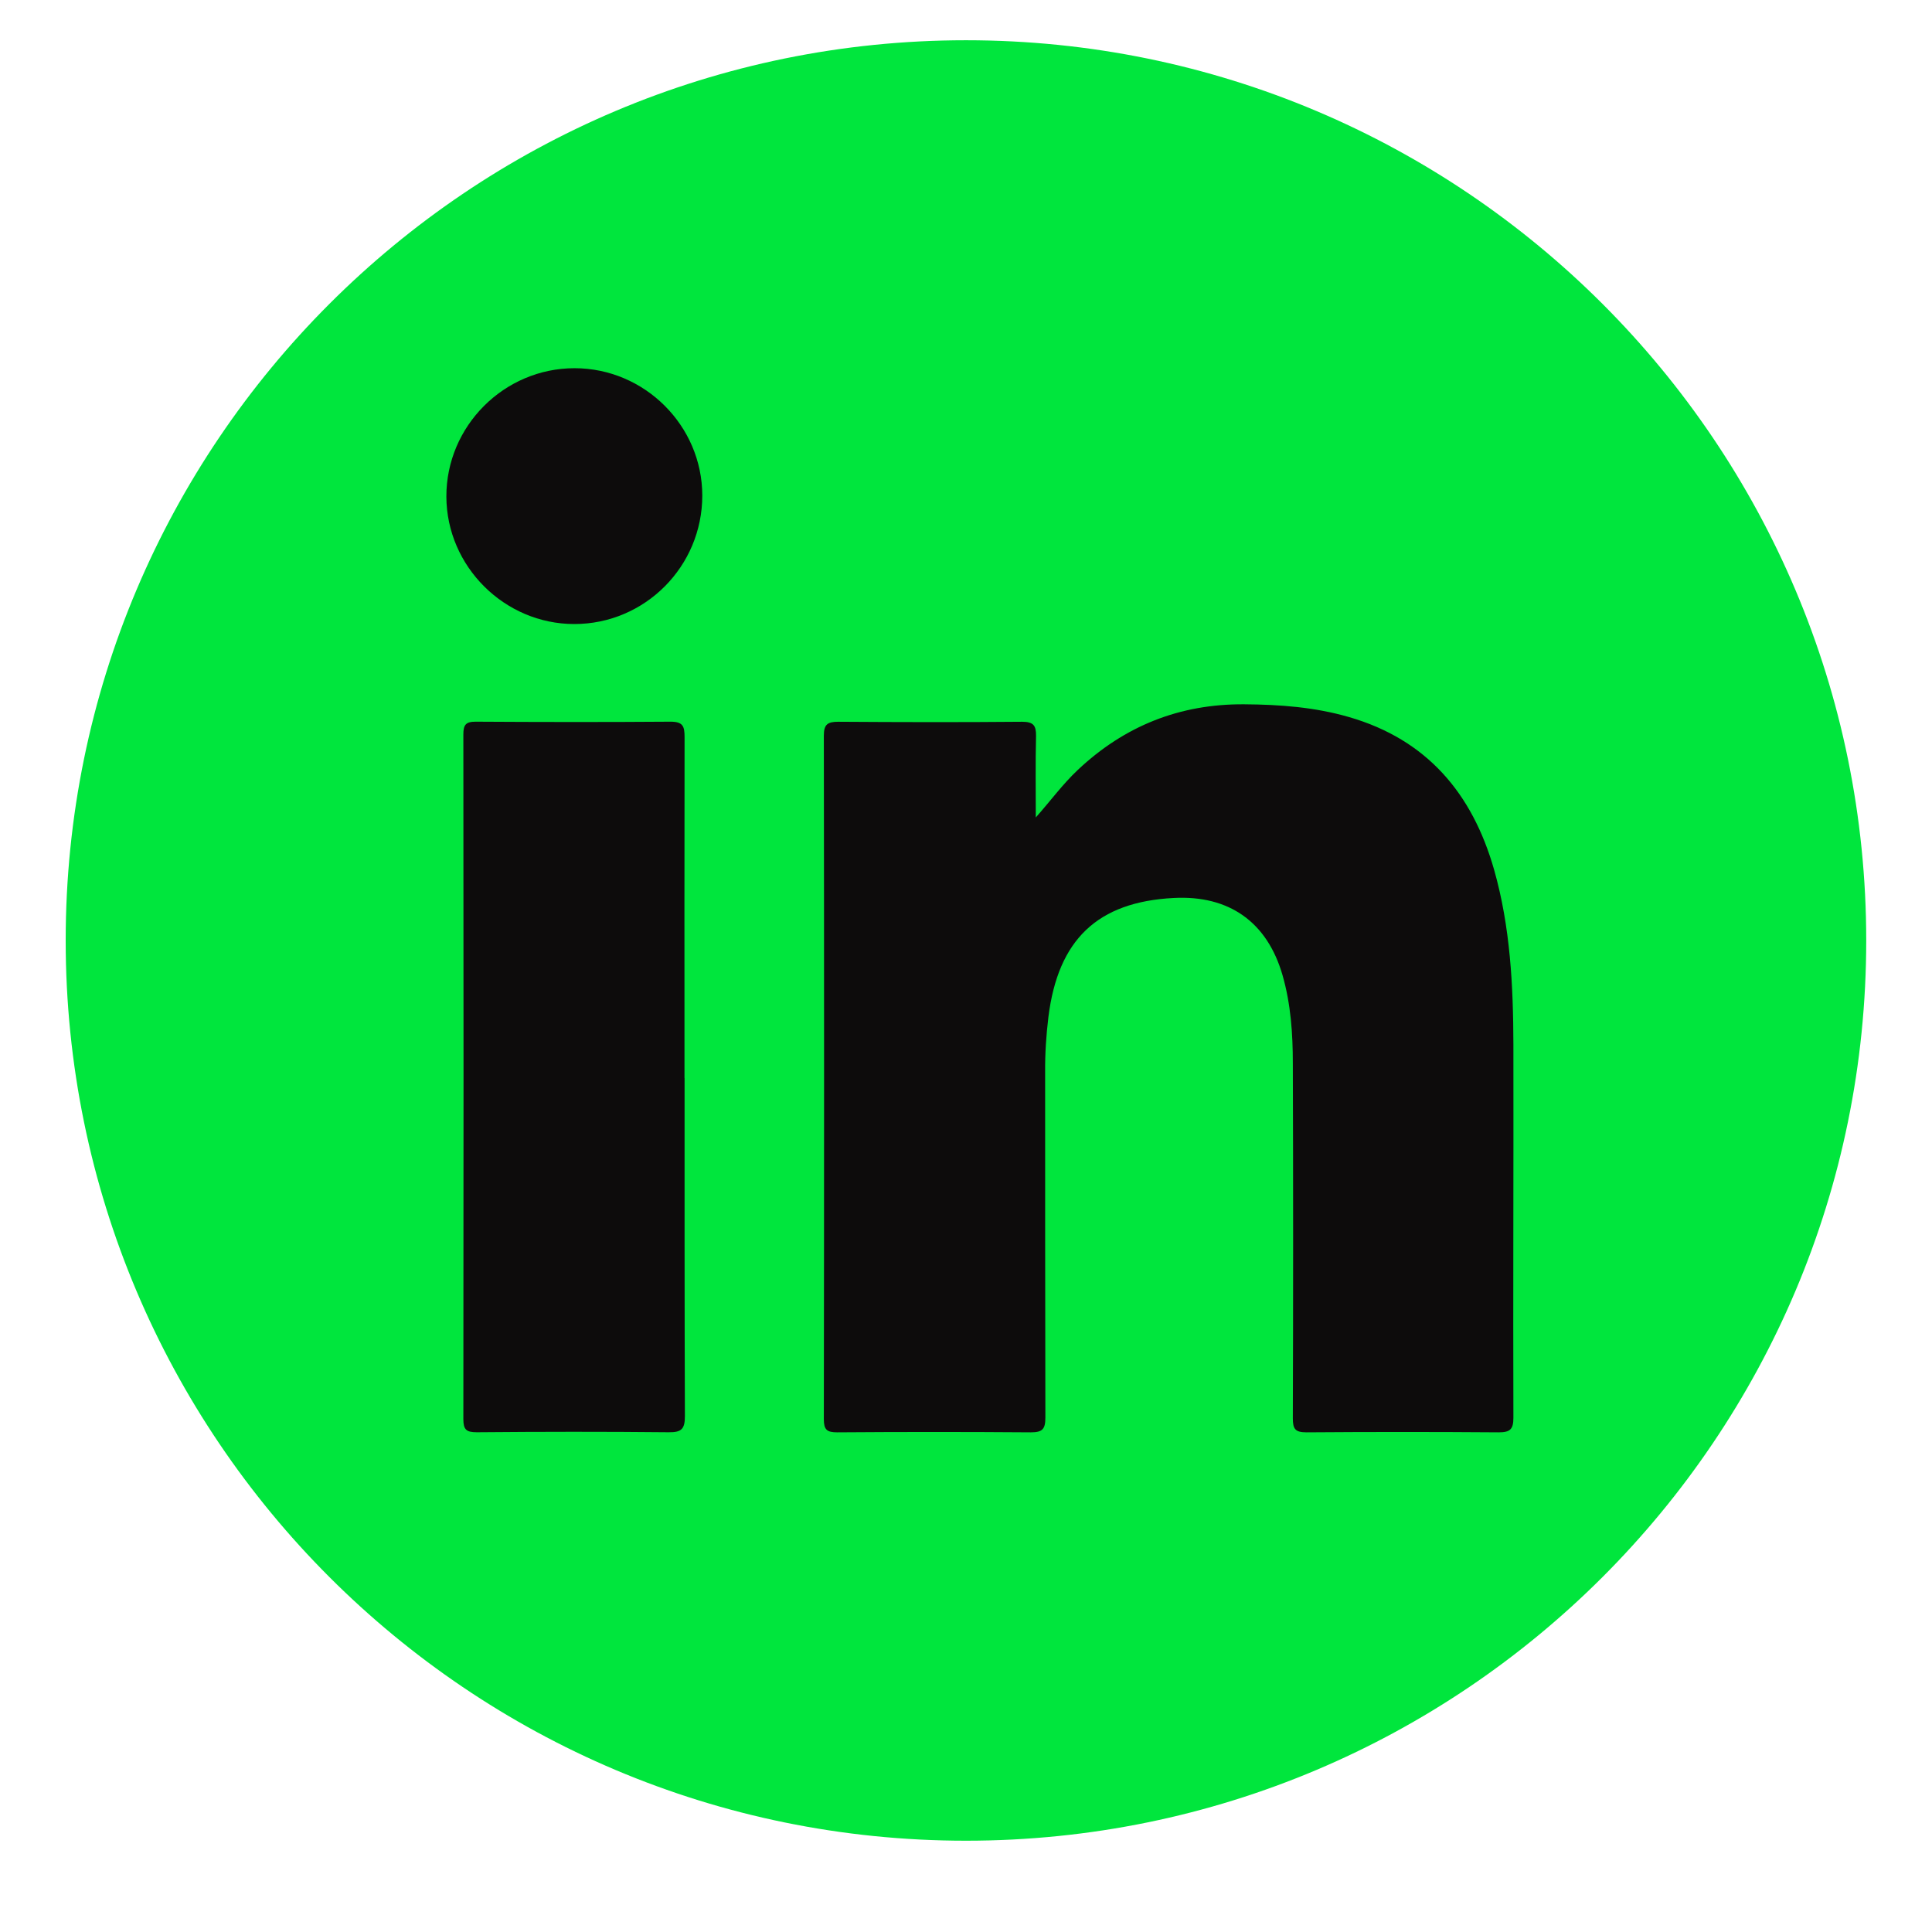
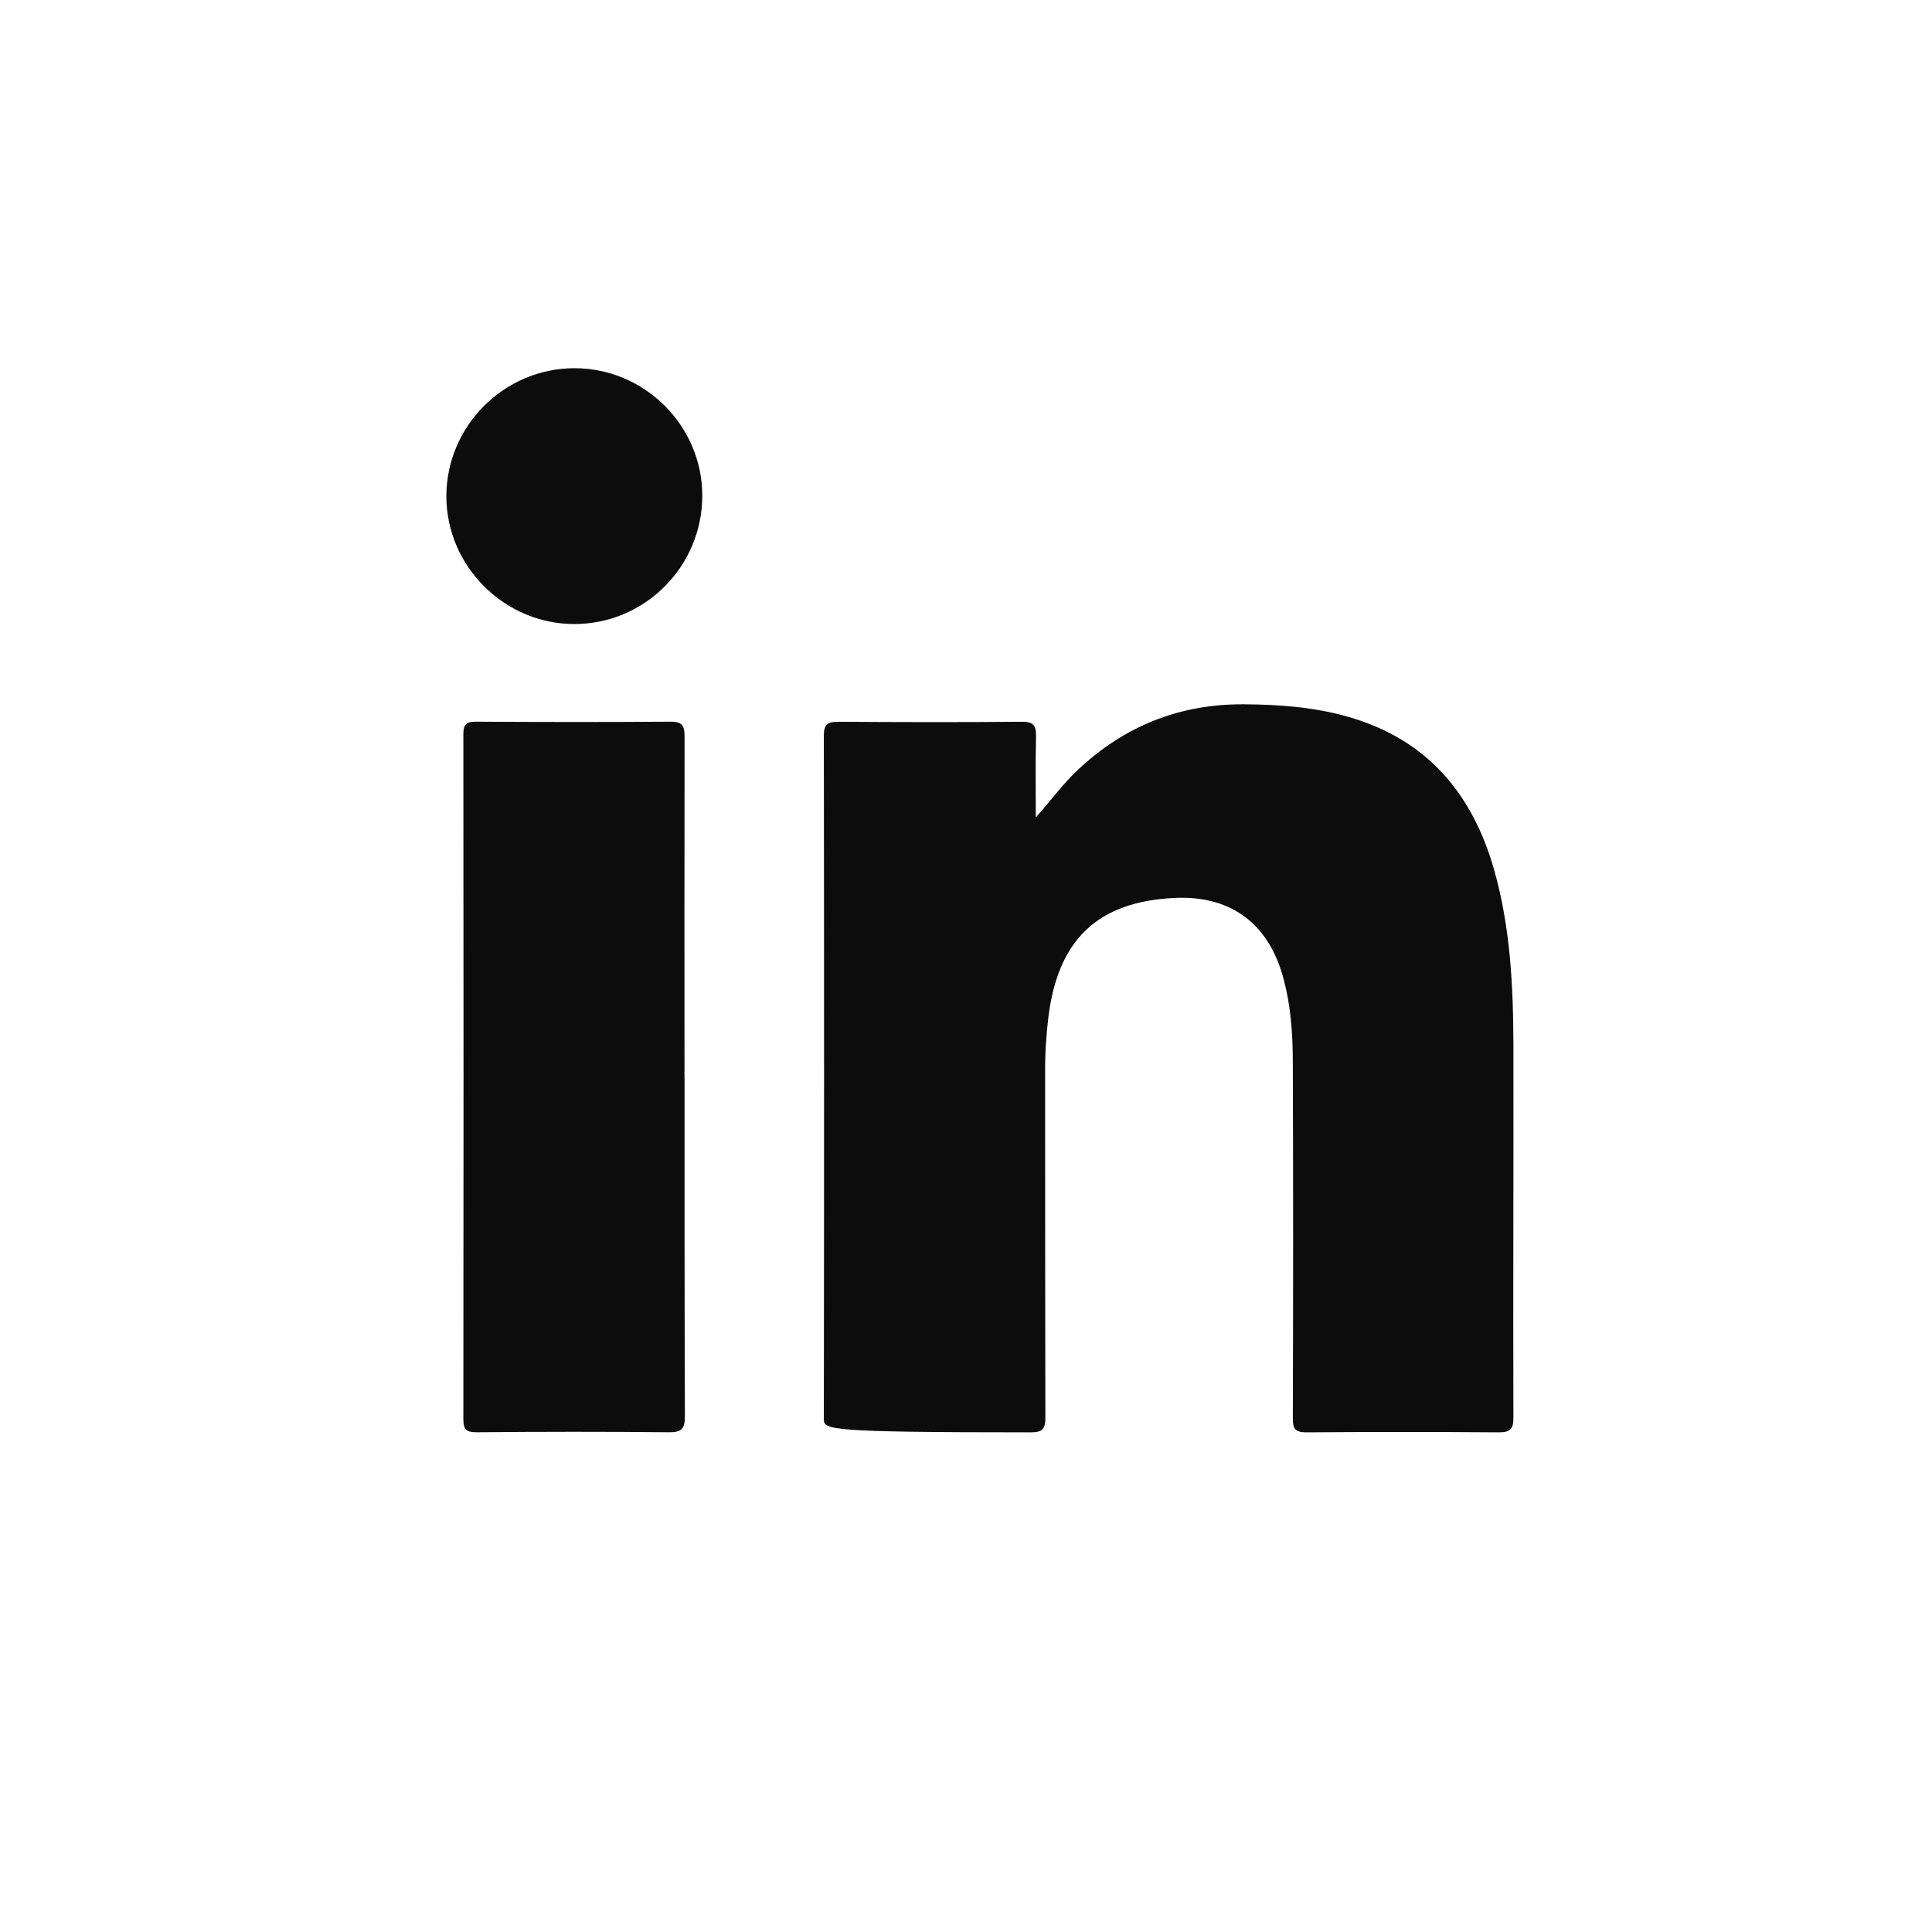
<svg xmlns="http://www.w3.org/2000/svg" width="24px" height="24px" viewBox="0 0 24 23" fill="none">
-   <path d="M12 22.366C18.176 22.366 23.183 17.359 23.183 11.183C23.183 5.007 18.176 0 12 0C5.823 0 0.816 5.007 0.816 11.183C0.816 17.359 5.823 22.366 12 22.366Z" fill="#00E63D" />
-   <path d="M12.865 9.657C13.049 9.45 13.2 9.242 13.389 9.064C13.969 8.518 14.655 8.243 15.457 8.249C15.897 8.252 16.331 8.284 16.756 8.407C17.726 8.687 18.29 9.356 18.56 10.303C18.762 11.014 18.798 11.745 18.8 12.477C18.803 14.021 18.795 15.567 18.8 17.111C18.8 17.255 18.76 17.293 18.618 17.293C17.823 17.287 17.026 17.287 16.23 17.293C16.09 17.293 16.06 17.252 16.06 17.119C16.065 15.65 16.065 14.18 16.06 12.709C16.06 12.341 16.035 11.972 15.932 11.614C15.742 10.955 15.269 10.618 14.579 10.655C13.634 10.704 13.144 11.172 13.024 12.131C12.996 12.36 12.981 12.59 12.983 12.82C12.983 14.25 12.983 15.68 12.986 17.109C12.986 17.252 12.951 17.293 12.806 17.293C12.004 17.287 11.202 17.287 10.4 17.293C10.271 17.293 10.234 17.26 10.234 17.129C10.238 14.3 10.238 11.468 10.234 8.638C10.234 8.498 10.281 8.466 10.413 8.466C11.174 8.471 11.936 8.473 12.696 8.466C12.837 8.466 12.872 8.511 12.87 8.643C12.862 8.981 12.867 9.319 12.867 9.659L12.865 9.657Z" fill="#0D0C0C" />
+   <path d="M12.865 9.657C13.049 9.45 13.2 9.242 13.389 9.064C13.969 8.518 14.655 8.243 15.457 8.249C15.897 8.252 16.331 8.284 16.756 8.407C17.726 8.687 18.29 9.356 18.56 10.303C18.762 11.014 18.798 11.745 18.8 12.477C18.803 14.021 18.795 15.567 18.8 17.111C18.8 17.255 18.76 17.293 18.618 17.293C17.823 17.287 17.026 17.287 16.23 17.293C16.09 17.293 16.06 17.252 16.06 17.119C16.065 15.65 16.065 14.18 16.06 12.709C16.06 12.341 16.035 11.972 15.932 11.614C15.742 10.955 15.269 10.618 14.579 10.655C13.634 10.704 13.144 11.172 13.024 12.131C12.996 12.36 12.981 12.59 12.983 12.82C12.983 14.25 12.983 15.68 12.986 17.109C12.986 17.252 12.951 17.293 12.806 17.293C10.271 17.293 10.234 17.26 10.234 17.129C10.238 14.3 10.238 11.468 10.234 8.638C10.234 8.498 10.281 8.466 10.413 8.466C11.174 8.471 11.936 8.473 12.696 8.466C12.837 8.466 12.872 8.511 12.87 8.643C12.862 8.981 12.867 9.319 12.867 9.659L12.865 9.657Z" fill="#0D0C0C" />
  <path d="M8.504 12.892C8.504 14.292 8.503 15.691 8.508 17.091C8.508 17.247 8.47 17.294 8.309 17.292C7.514 17.284 6.718 17.285 5.922 17.292C5.794 17.292 5.756 17.26 5.756 17.13C5.759 14.295 5.759 11.46 5.756 8.624C5.756 8.506 5.784 8.465 5.908 8.465C6.715 8.47 7.522 8.471 8.329 8.465C8.485 8.465 8.504 8.523 8.504 8.657C8.501 10.069 8.503 11.48 8.503 12.892H8.504Z" fill="#0D0C0C" />
  <path d="M8.724 5.656C8.724 6.536 8.012 7.252 7.134 7.252C6.267 7.252 5.548 6.536 5.545 5.67C5.542 4.795 6.261 4.074 7.137 4.074C8.007 4.074 8.723 4.788 8.724 5.655V5.656Z" fill="#0D0C0C" />
</svg>